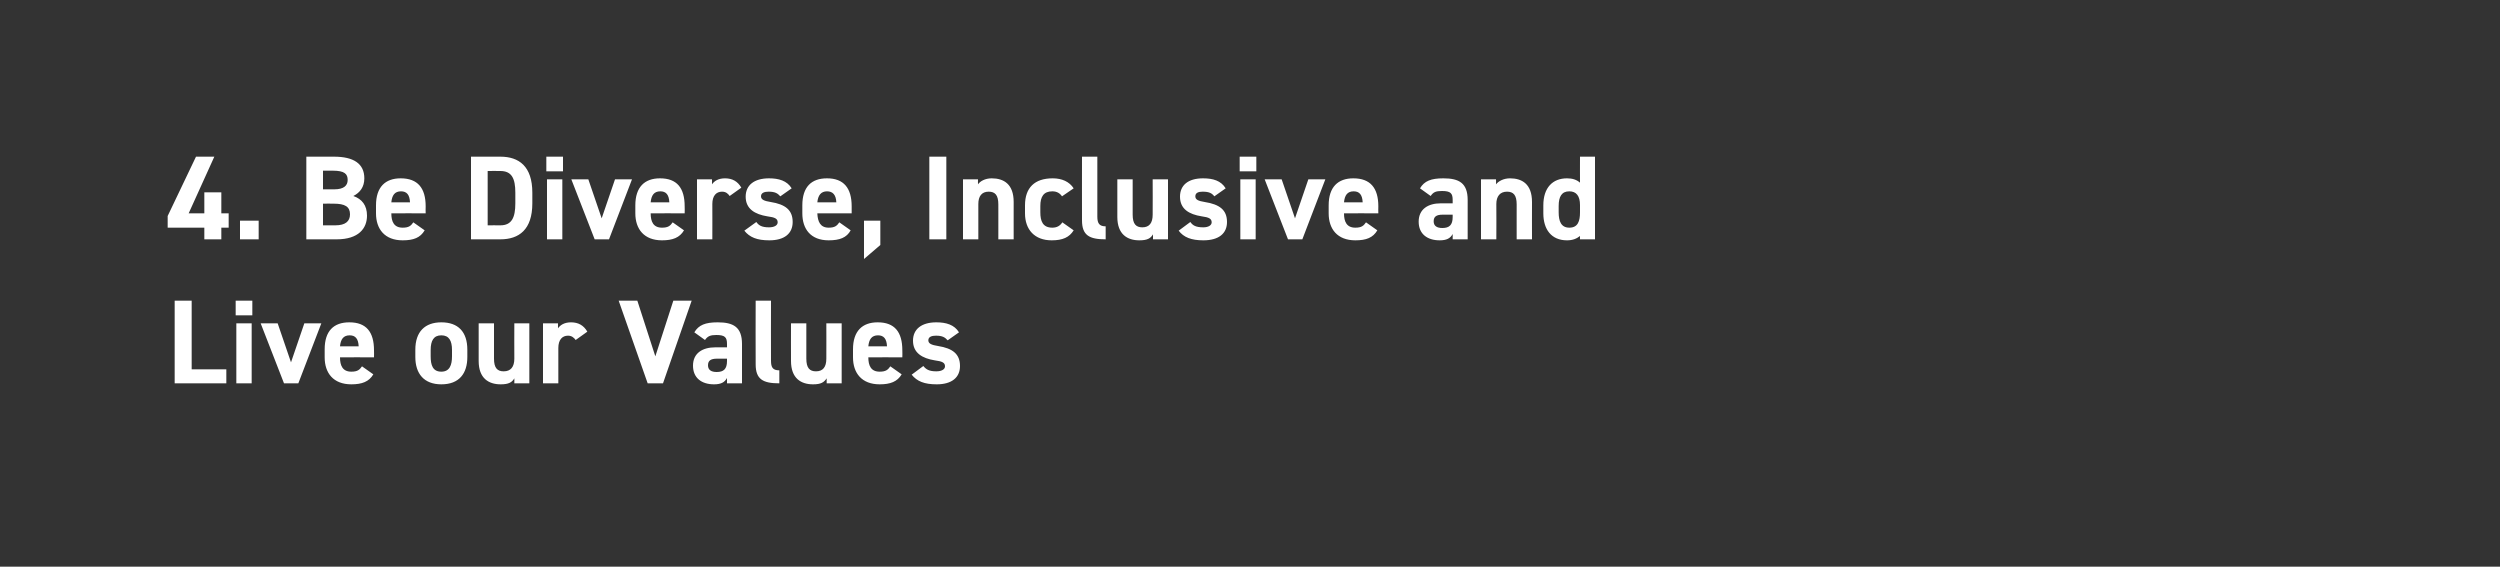
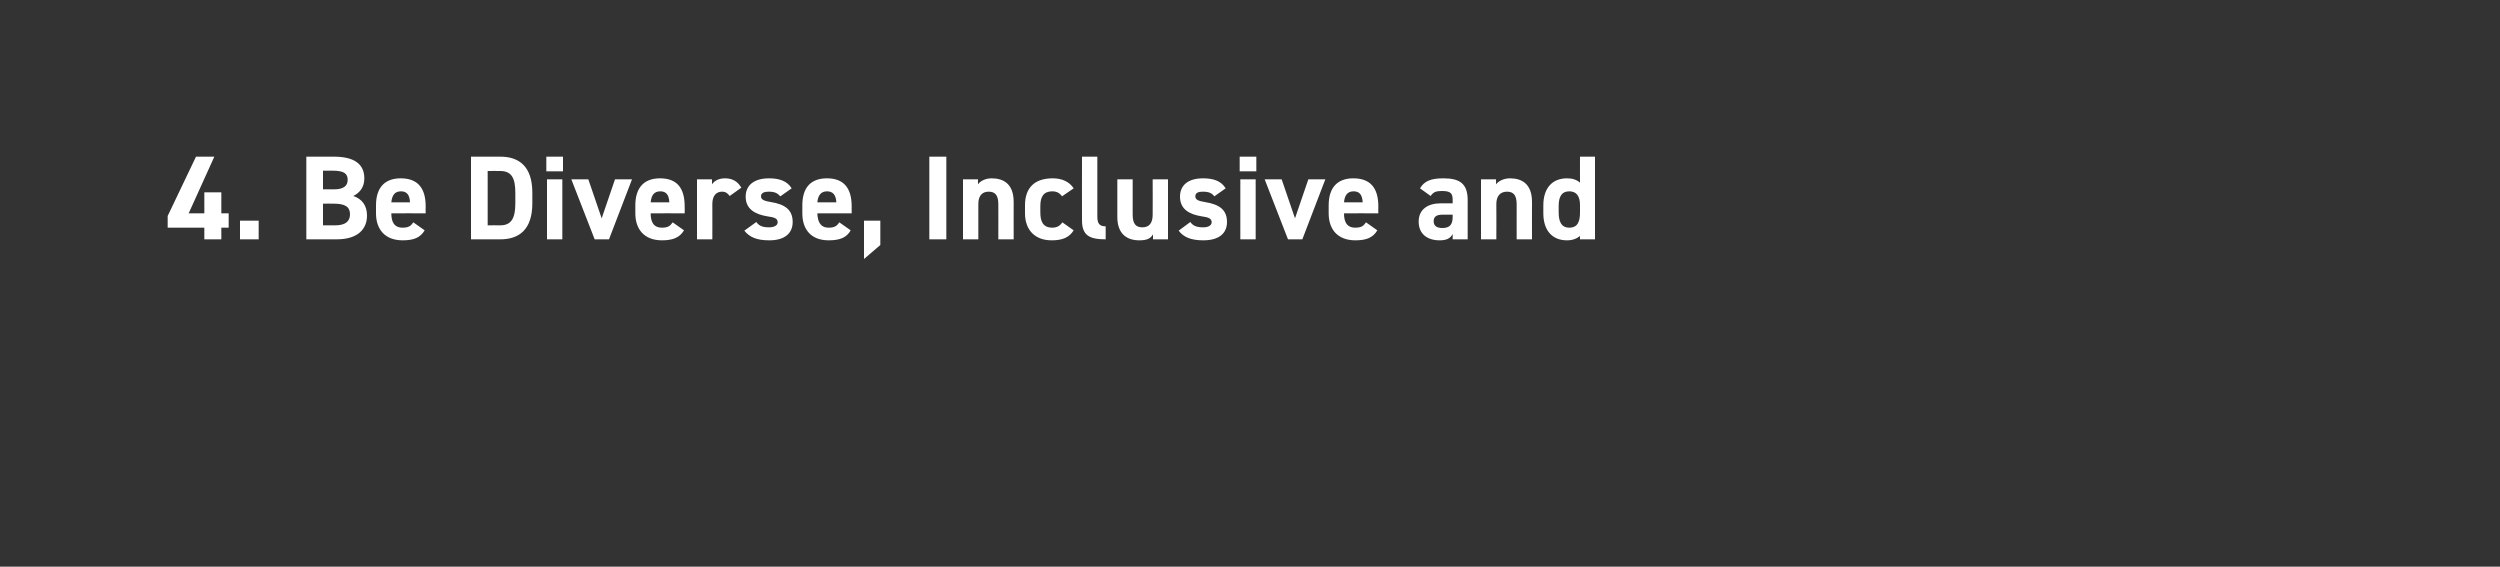
<svg xmlns="http://www.w3.org/2000/svg" version="1.1" width="750px" height="170px" viewBox="0 -1 750 170" style="top:-1px">
  <rect x="0" y="-1" width="750" height="170" fill="#333333" stroke="none" />
  <desc>4. Be Diverse, Inclusive and Live our Values</desc>
  <defs />
  <g id="Polygon331418">
-     <path d="M 57.5 109.8 L 67.9 109.8 L 67.9 114 L 52.4 114 L 52.4 89.2 L 57.5 89.2 L 57.5 109.8 Z M 70.9 96 L 75.5 96 L 75.5 114 L 70.9 114 L 70.9 96 Z M 70.7 89.2 L 75.7 89.2 L 75.7 93.6 L 70.7 93.6 L 70.7 89.2 Z M 96.4 96 L 89.5 114 L 85.2 114 L 78.2 96 L 83.3 96 L 87.3 107.7 L 91.3 96 L 96.4 96 Z M 112 111.3 C 110.7 113.5 108.6 114.3 105.4 114.3 C 100 114.3 97.4 110.9 97.4 106.2 C 97.4 106.2 97.4 103.8 97.4 103.8 C 97.4 98.3 100.1 95.7 104.8 95.7 C 109.9 95.7 112.2 98.6 112.2 104.1 C 112.24 104.12 112.2 106.2 112.2 106.2 C 112.2 106.2 101.98 106.17 102 106.2 C 102 108.7 102.8 110.5 105.4 110.5 C 107.3 110.5 107.9 109.9 108.6 108.9 C 108.6 108.9 112 111.3 112 111.3 Z M 102 102.9 C 102 102.9 107.6 102.9 107.6 102.9 C 107.5 100.6 106.6 99.6 104.9 99.6 C 103 99.6 102.2 100.8 102 102.9 Z M 140.2 106.1 C 140.2 111 137.8 114.3 132.4 114.3 C 127.2 114.3 124.6 111.1 124.6 106.1 C 124.6 106.1 124.6 103.9 124.6 103.9 C 124.6 98.5 127.5 95.7 132.4 95.7 C 137.4 95.7 140.2 98.5 140.2 103.9 C 140.2 103.9 140.2 106.1 140.2 106.1 Z M 135.6 105.9 C 135.6 105.9 135.6 104 135.6 104 C 135.6 101.2 134.7 99.6 132.4 99.6 C 130.1 99.6 129.2 101.2 129.2 104 C 129.2 104 129.2 105.9 129.2 105.9 C 129.2 108.5 129.8 110.5 132.4 110.5 C 134.9 110.5 135.6 108.5 135.6 105.9 Z M 158.8 114 L 154.3 114 C 154.3 114 154.33 112.51 154.3 112.5 C 153.6 113.7 152.6 114.3 150.2 114.3 C 146.6 114.3 143.6 112.5 143.6 107.3 C 143.6 107.25 143.6 96 143.6 96 L 148.2 96 C 148.2 96 148.21 106.57 148.2 106.6 C 148.2 109.4 149.2 110.4 151.1 110.4 C 153.2 110.4 154.3 109.1 154.3 106.6 C 154.26 106.6 154.3 96 154.3 96 L 158.8 96 L 158.8 114 Z M 172.7 101 C 172.2 100.3 171.5 99.7 170.4 99.7 C 168.7 99.7 167.5 100.9 167.5 103.4 C 167.5 103.44 167.5 114 167.5 114 L 162.9 114 L 162.9 96 L 167.4 96 C 167.4 96 167.39 97.53 167.4 97.5 C 168 96.6 169.2 95.7 171.3 95.7 C 173.5 95.7 175.1 96.6 176.2 98.5 C 176.2 98.5 172.7 101 172.7 101 Z M 191.2 89.2 L 196.6 105.9 L 202 89.2 L 207.5 89.2 L 198.9 114 L 194.3 114 L 185.6 89.2 L 191.2 89.2 Z M 214.6 103.2 C 214.55 103.22 218.1 103.2 218.1 103.2 C 218.1 103.2 218.12 102.18 218.1 102.2 C 218.1 100.2 217.5 99.5 214.9 99.5 C 213.2 99.5 212.3 99.8 211.5 101 C 211.5 101 208.3 98.7 208.3 98.7 C 209.6 96.5 211.6 95.7 215.3 95.7 C 220 95.7 222.6 97.1 222.6 102.2 C 222.62 102.21 222.6 114 222.6 114 L 218.1 114 C 218.1 114 218.12 112.44 218.1 112.4 C 217.4 113.7 216.3 114.3 214.2 114.3 C 210.5 114.3 207.9 112.4 207.9 108.7 C 207.9 104.9 210.8 103.2 214.6 103.2 Z M 218.1 106.6 C 218.1 106.6 215.09 106.6 215.1 106.6 C 213.2 106.6 212.4 107.2 212.4 108.6 C 212.4 110 213.4 110.6 215 110.6 C 217.1 110.6 218.1 109.7 218.1 107.3 C 218.12 107.29 218.1 106.6 218.1 106.6 Z M 226.7 89.2 L 231.3 89.2 C 231.3 89.2 231.26 107.22 231.3 107.2 C 231.3 109.2 231.8 110.1 233.8 110.1 C 233.8 110.1 233.8 114 233.8 114 C 228.9 114 226.7 112.8 226.7 108.3 C 226.65 108.26 226.7 89.2 226.7 89.2 Z M 252.5 114 L 248 114 C 248 114 248 112.51 248 112.5 C 247.2 113.7 246.3 114.3 243.9 114.3 C 240.3 114.3 237.3 112.5 237.3 107.3 C 237.27 107.25 237.3 96 237.3 96 L 241.9 96 C 241.9 96 241.88 106.57 241.9 106.6 C 241.9 109.4 242.9 110.4 244.8 110.4 C 246.9 110.4 247.9 109.1 247.9 106.6 C 247.93 106.6 247.9 96 247.9 96 L 252.5 96 L 252.5 114 Z M 270.5 111.3 C 269.2 113.5 267.1 114.3 263.9 114.3 C 258.5 114.3 255.9 110.9 255.9 106.2 C 255.9 106.2 255.9 103.8 255.9 103.8 C 255.9 98.3 258.7 95.7 263.3 95.7 C 268.4 95.7 270.7 98.6 270.7 104.1 C 270.75 104.12 270.7 106.2 270.7 106.2 C 270.7 106.2 260.49 106.17 260.5 106.2 C 260.5 108.7 261.3 110.5 263.9 110.5 C 265.8 110.5 266.4 109.9 267.1 108.9 C 267.1 108.9 270.5 111.3 270.5 111.3 Z M 260.5 102.9 C 260.5 102.9 266.1 102.9 266.1 102.9 C 266 100.6 265.1 99.6 263.4 99.6 C 261.5 99.6 260.7 100.8 260.5 102.9 Z M 284.3 101.1 C 283.5 100.2 282.7 99.7 280.8 99.7 C 279.6 99.7 278.5 100 278.5 101.1 C 278.5 102.1 279.5 102.5 281.4 102.8 C 285.8 103.5 288 105.2 288 108.8 C 288 112.2 285.6 114.3 281 114.3 C 277.3 114.3 275.1 113.4 273.5 111.4 C 273.5 111.4 277 108.8 277 108.8 C 277.8 109.8 278.7 110.4 280.9 110.4 C 282.5 110.4 283.5 109.8 283.5 108.9 C 283.5 107.8 282.7 107.4 280.4 107.1 C 276.7 106.5 273.9 104.9 273.9 101.2 C 273.9 97.8 276.4 95.7 280.9 95.7 C 283.8 95.7 286.3 96.4 287.7 98.7 C 287.7 98.7 284.3 101.1 284.3 101.1 Z " stroke="none" fill="#fff" />
-   </g>
+     </g>
  <g id="Polygon331417">
    <path d="M 64.3 46 L 56.6 63 L 61.3 63 L 61.3 56.7 L 66.4 56.7 L 66.4 63 L 68.6 63 L 68.6 67.3 L 66.4 67.3 L 66.4 70.8 L 61.3 70.8 L 61.3 67.3 L 50.3 67.3 L 50.3 63.8 L 58.8 46 L 64.3 46 Z M 77.6 70.8 L 72 70.8 L 72 65.2 L 77.6 65.2 L 77.6 70.8 Z M 100.2 46 C 106.1 46 109.3 48.1 109.3 52.5 C 109.3 55.1 108 56.8 106 57.8 C 108.6 58.7 110.1 60.6 110.1 63.7 C 110.1 67.5 107.6 70.8 101 70.8 C 101.01 70.82 91.9 70.8 91.9 70.8 L 91.9 46 C 91.9 46 100.22 45.98 100.2 46 Z M 96.9 66.6 C 96.9 66.6 100.58 66.57 100.6 66.6 C 103.6 66.6 105 65.4 105 63.3 C 105 61 103.5 60.1 100.1 60.1 C 100.11 60.06 96.9 60.1 96.9 60.1 L 96.9 66.6 Z M 96.9 55.8 C 96.9 55.8 100.29 55.81 100.3 55.8 C 103.1 55.8 104.3 54.7 104.3 53 C 104.3 51.2 103.4 50.2 99.8 50.2 C 99.75 50.23 96.9 50.2 96.9 50.2 L 96.9 55.8 Z M 127.4 68.1 C 126.1 70.3 124.1 71.1 120.8 71.1 C 115.4 71.1 112.8 67.7 112.8 63 C 112.8 63 112.8 60.6 112.8 60.6 C 112.8 55.1 115.6 52.5 120.2 52.5 C 125.3 52.5 127.7 55.4 127.7 60.9 C 127.65 60.92 127.7 63 127.7 63 C 127.7 63 117.39 62.97 117.4 63 C 117.4 65.5 118.2 67.3 120.8 67.3 C 122.7 67.3 123.3 66.7 124 65.7 C 124 65.7 127.4 68.1 127.4 68.1 Z M 117.4 59.7 C 117.4 59.7 123 59.7 123 59.7 C 122.9 57.4 122 56.4 120.3 56.4 C 118.4 56.4 117.6 57.6 117.4 59.7 Z M 141.3 70.8 L 141.3 46 C 141.3 46 150.11 45.98 150.1 46 C 155.7 46 159.7 48.9 159.7 56.8 C 159.7 56.8 159.7 60 159.7 60 C 159.7 67.9 155.7 70.8 150.1 70.8 C 150.11 70.82 141.3 70.8 141.3 70.8 Z M 154.6 60 C 154.6 60 154.6 56.8 154.6 56.8 C 154.6 52.5 153.5 50.3 150.1 50.3 C 150.11 50.26 146.3 50.3 146.3 50.3 L 146.3 66.6 C 146.3 66.6 150.11 66.57 150.1 66.6 C 153.5 66.6 154.6 64.3 154.6 60 Z M 164.1 52.8 L 168.7 52.8 L 168.7 70.8 L 164.1 70.8 L 164.1 52.8 Z M 163.9 46 L 168.9 46 L 168.9 50.4 L 163.9 50.4 L 163.9 46 Z M 189.6 52.8 L 182.7 70.8 L 178.4 70.8 L 171.4 52.8 L 176.5 52.8 L 180.5 64.5 L 184.5 52.8 L 189.6 52.8 Z M 205.2 68.1 C 203.9 70.3 201.8 71.1 198.6 71.1 C 193.2 71.1 190.6 67.7 190.6 63 C 190.6 63 190.6 60.6 190.6 60.6 C 190.6 55.1 193.4 52.5 198 52.5 C 203.1 52.5 205.4 55.4 205.4 60.9 C 205.45 60.92 205.4 63 205.4 63 C 205.4 63 195.19 62.97 195.2 63 C 195.2 65.5 196 67.3 198.6 67.3 C 200.5 67.3 201.1 66.7 201.8 65.7 C 201.8 65.7 205.2 68.1 205.2 68.1 Z M 195.2 59.7 C 195.2 59.7 200.8 59.7 200.8 59.7 C 200.7 57.4 199.8 56.4 198.1 56.4 C 196.2 56.4 195.4 57.6 195.2 59.7 Z M 218.9 57.8 C 218.4 57.1 217.8 56.5 216.6 56.5 C 214.9 56.5 213.7 57.7 213.7 60.2 C 213.73 60.24 213.7 70.8 213.7 70.8 L 209.1 70.8 L 209.1 52.8 L 213.6 52.8 C 213.6 52.8 213.62 54.33 213.6 54.3 C 214.2 53.4 215.4 52.5 217.5 52.5 C 219.7 52.5 221.3 53.4 222.4 55.3 C 222.4 55.3 218.9 57.8 218.9 57.8 Z M 234.1 57.9 C 233.3 57 232.5 56.5 230.6 56.5 C 229.4 56.5 228.3 56.8 228.3 57.9 C 228.3 58.9 229.3 59.3 231.2 59.6 C 235.6 60.3 237.8 62 237.8 65.6 C 237.8 69 235.4 71.1 230.8 71.1 C 227.1 71.1 224.9 70.2 223.3 68.2 C 223.3 68.2 226.9 65.6 226.9 65.6 C 227.6 66.6 228.5 67.2 230.7 67.2 C 232.3 67.2 233.3 66.6 233.3 65.7 C 233.3 64.6 232.5 64.2 230.2 63.9 C 226.5 63.3 223.7 61.7 223.7 58 C 223.7 54.6 226.2 52.5 230.7 52.5 C 233.6 52.5 236.1 53.2 237.5 55.5 C 237.5 55.5 234.1 57.9 234.1 57.9 Z M 255.2 68.1 C 254 70.3 251.9 71.1 248.6 71.1 C 243.2 71.1 240.7 67.7 240.7 63 C 240.7 63 240.7 60.6 240.7 60.6 C 240.7 55.1 243.4 52.5 248.1 52.5 C 253.1 52.5 255.5 55.4 255.5 60.9 C 255.49 60.92 255.5 63 255.5 63 C 255.5 63 245.23 62.97 245.2 63 C 245.3 65.5 246.1 67.3 248.6 67.3 C 250.5 67.3 251.1 66.7 251.8 65.7 C 251.8 65.7 255.2 68.1 255.2 68.1 Z M 245.2 59.7 C 245.2 59.7 250.9 59.7 250.9 59.7 C 250.8 57.4 249.8 56.4 248.1 56.4 C 246.3 56.4 245.4 57.6 245.2 59.7 Z M 264.1 72.5 L 259.2 76.7 L 259.2 65.2 L 264.1 65.2 L 264.1 72.5 Z M 283.9 70.8 L 278.8 70.8 L 278.8 46 L 283.9 46 L 283.9 70.8 Z M 288.9 52.8 L 293.4 52.8 C 293.4 52.8 293.36 54.33 293.4 54.3 C 294 53.4 295.5 52.5 297.5 52.5 C 301.1 52.5 304.1 54.2 304.1 59.6 C 304.09 59.55 304.1 70.8 304.1 70.8 L 299.5 70.8 C 299.5 70.8 299.51 60.27 299.5 60.3 C 299.5 57.5 298.5 56.5 296.6 56.5 C 294.5 56.5 293.5 57.9 293.5 60.2 C 293.47 60.24 293.5 70.8 293.5 70.8 L 288.9 70.8 L 288.9 52.8 Z M 322.1 68.1 C 320.8 70.2 318.8 71.1 315.5 71.1 C 310.4 71.1 307.5 67.9 307.5 63 C 307.5 63 307.5 60.6 307.5 60.6 C 307.5 55.3 310.4 52.5 315.8 52.5 C 318.6 52.5 320.8 53.5 322.1 55.5 C 322.1 55.5 318.6 57.9 318.6 57.9 C 318 57 317.1 56.4 315.7 56.4 C 313.1 56.4 312.1 58 312.1 60.8 C 312.1 60.8 312.1 62.7 312.1 62.7 C 312.1 65.3 312.8 67.3 315.7 67.3 C 317 67.3 318 66.8 318.7 65.7 C 318.7 65.7 322.1 68.1 322.1 68.1 Z M 324.6 46 L 329.2 46 C 329.2 46 329.18 64.02 329.2 64 C 329.2 66 329.8 66.9 331.7 66.9 C 331.7 66.9 331.7 70.8 331.7 70.8 C 326.8 70.8 324.6 69.6 324.6 65.1 C 324.57 65.06 324.6 46 324.6 46 Z M 350.4 70.8 L 345.9 70.8 C 345.9 70.8 345.92 69.31 345.9 69.3 C 345.2 70.5 344.2 71.1 341.8 71.1 C 338.2 71.1 335.2 69.3 335.2 64.1 C 335.19 64.05 335.2 52.8 335.2 52.8 L 339.8 52.8 C 339.8 52.8 339.8 63.37 339.8 63.4 C 339.8 66.2 340.8 67.2 342.7 67.2 C 344.8 67.2 345.8 65.9 345.8 63.4 C 345.84 63.4 345.8 52.8 345.8 52.8 L 350.4 52.8 L 350.4 70.8 Z M 364.3 57.9 C 363.6 57 362.8 56.5 360.8 56.5 C 359.6 56.5 358.6 56.8 358.6 57.9 C 358.6 58.9 359.5 59.3 361.4 59.6 C 365.9 60.3 368.1 62 368.1 65.6 C 368.1 69 365.7 71.1 361 71.1 C 357.4 71.1 355.1 70.2 353.6 68.2 C 353.6 68.2 357.1 65.6 357.1 65.6 C 357.8 66.6 358.7 67.2 361 67.2 C 362.5 67.2 363.5 66.6 363.5 65.7 C 363.5 64.6 362.7 64.2 360.5 63.9 C 356.7 63.3 354 61.7 354 58 C 354 54.6 356.4 52.5 360.9 52.5 C 363.9 52.5 366.3 53.2 367.7 55.5 C 367.7 55.5 364.3 57.9 364.3 57.9 Z M 372.1 52.8 L 376.7 52.8 L 376.7 70.8 L 372.1 70.8 L 372.1 52.8 Z M 371.9 46 L 376.9 46 L 376.9 50.4 L 371.9 50.4 L 371.9 46 Z M 397.6 52.8 L 390.7 70.8 L 386.4 70.8 L 379.4 52.8 L 384.5 52.8 L 388.5 64.5 L 392.5 52.8 L 397.6 52.8 Z M 413.2 68.1 C 411.9 70.3 409.9 71.1 406.6 71.1 C 401.2 71.1 398.6 67.7 398.6 63 C 398.6 63 398.6 60.6 398.6 60.6 C 398.6 55.1 401.4 52.5 406 52.5 C 411.1 52.5 413.5 55.4 413.5 60.9 C 413.45 60.92 413.5 63 413.5 63 C 413.5 63 403.19 62.97 403.2 63 C 403.2 65.5 404 67.3 406.6 67.3 C 408.5 67.3 409.1 66.7 409.8 65.7 C 409.8 65.7 413.2 68.1 413.2 68.1 Z M 403.2 59.7 C 403.2 59.7 408.8 59.7 408.8 59.7 C 408.7 57.4 407.8 56.4 406.1 56.4 C 404.2 56.4 403.4 57.6 403.2 59.7 Z M 432.2 60 C 432.24 60.02 435.8 60 435.8 60 C 435.8 60 435.81 58.98 435.8 59 C 435.8 57 435.2 56.3 432.6 56.3 C 430.8 56.3 430 56.6 429.2 57.8 C 429.2 57.8 426 55.5 426 55.5 C 427.3 53.3 429.3 52.5 433 52.5 C 437.7 52.5 440.3 53.9 440.3 59 C 440.31 59.01 440.3 70.8 440.3 70.8 L 435.8 70.8 C 435.8 70.8 435.81 69.24 435.8 69.2 C 435.1 70.5 434 71.1 431.9 71.1 C 428.2 71.1 425.6 69.2 425.6 65.5 C 425.6 61.7 428.5 60 432.2 60 Z M 435.8 63.4 C 435.8 63.4 432.78 63.4 432.8 63.4 C 430.9 63.4 430.1 64 430.1 65.4 C 430.1 66.8 431.1 67.4 432.7 67.4 C 434.8 67.4 435.8 66.5 435.8 64.1 C 435.81 64.09 435.8 63.4 435.8 63.4 Z M 444.3 52.8 L 448.8 52.8 C 448.8 52.8 448.84 54.33 448.8 54.3 C 449.5 53.4 451 52.5 453 52.5 C 456.6 52.5 459.6 54.2 459.6 59.6 C 459.57 59.55 459.6 70.8 459.6 70.8 L 455 70.8 C 455 70.8 454.99 60.27 455 60.3 C 455 57.5 454 56.5 452.1 56.5 C 450 56.5 448.9 57.9 448.9 60.2 C 448.95 60.24 448.9 70.8 448.9 70.8 L 444.3 70.8 L 444.3 52.8 Z M 474 46 L 478.5 46 L 478.5 70.8 L 474 70.8 C 474 70.8 473.97 69.78 474 69.8 C 473 70.6 471.8 71.1 470.1 71.1 C 465.4 71.1 463 67.8 463 63 C 463 63 463 60.6 463 60.6 C 463 55.3 465.8 52.5 470.1 52.5 C 471.7 52.5 473 52.9 474 53.8 C 473.97 53.76 474 46 474 46 Z M 474 62.7 C 474 62.7 474 60.5 474 60.5 C 474 57.8 472.9 56.4 470.8 56.4 C 468.5 56.4 467.6 58 467.6 60.8 C 467.6 60.8 467.6 62.7 467.6 62.7 C 467.6 65.3 468.3 67.3 470.8 67.3 C 473.4 67.3 474 65.3 474 62.7 Z " stroke="none" fill="#fff" />
  </g>
</svg>